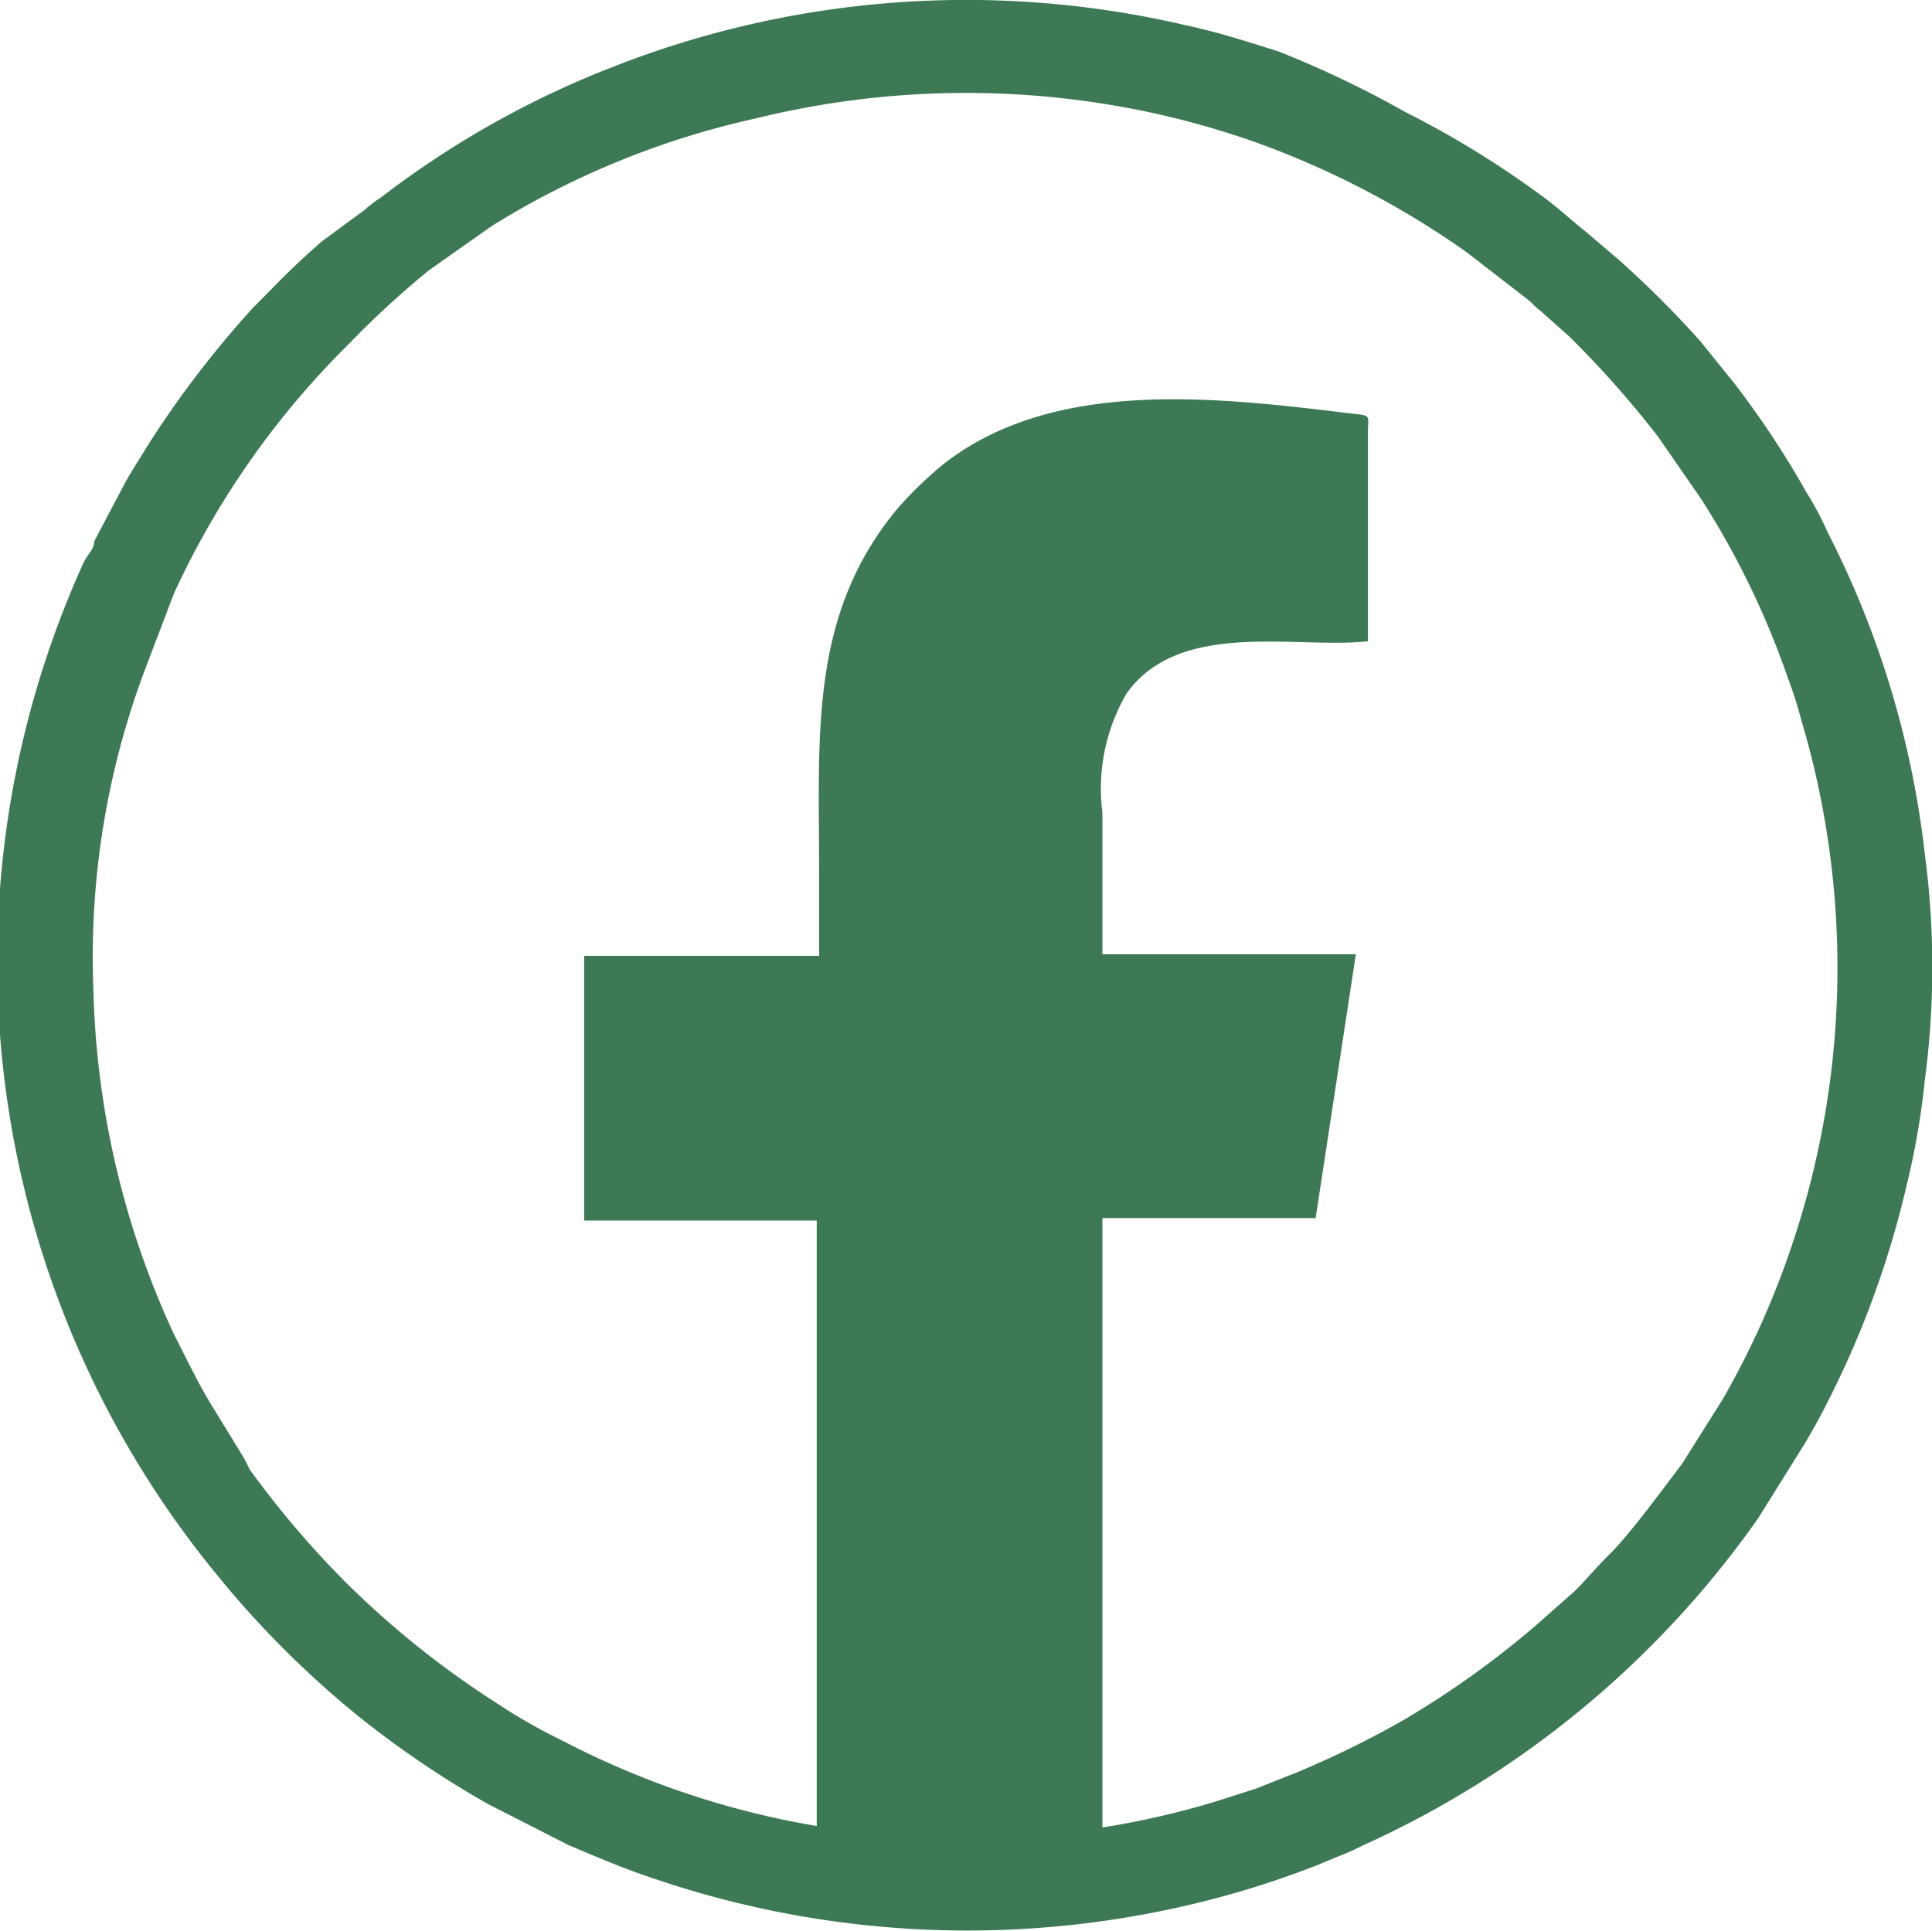
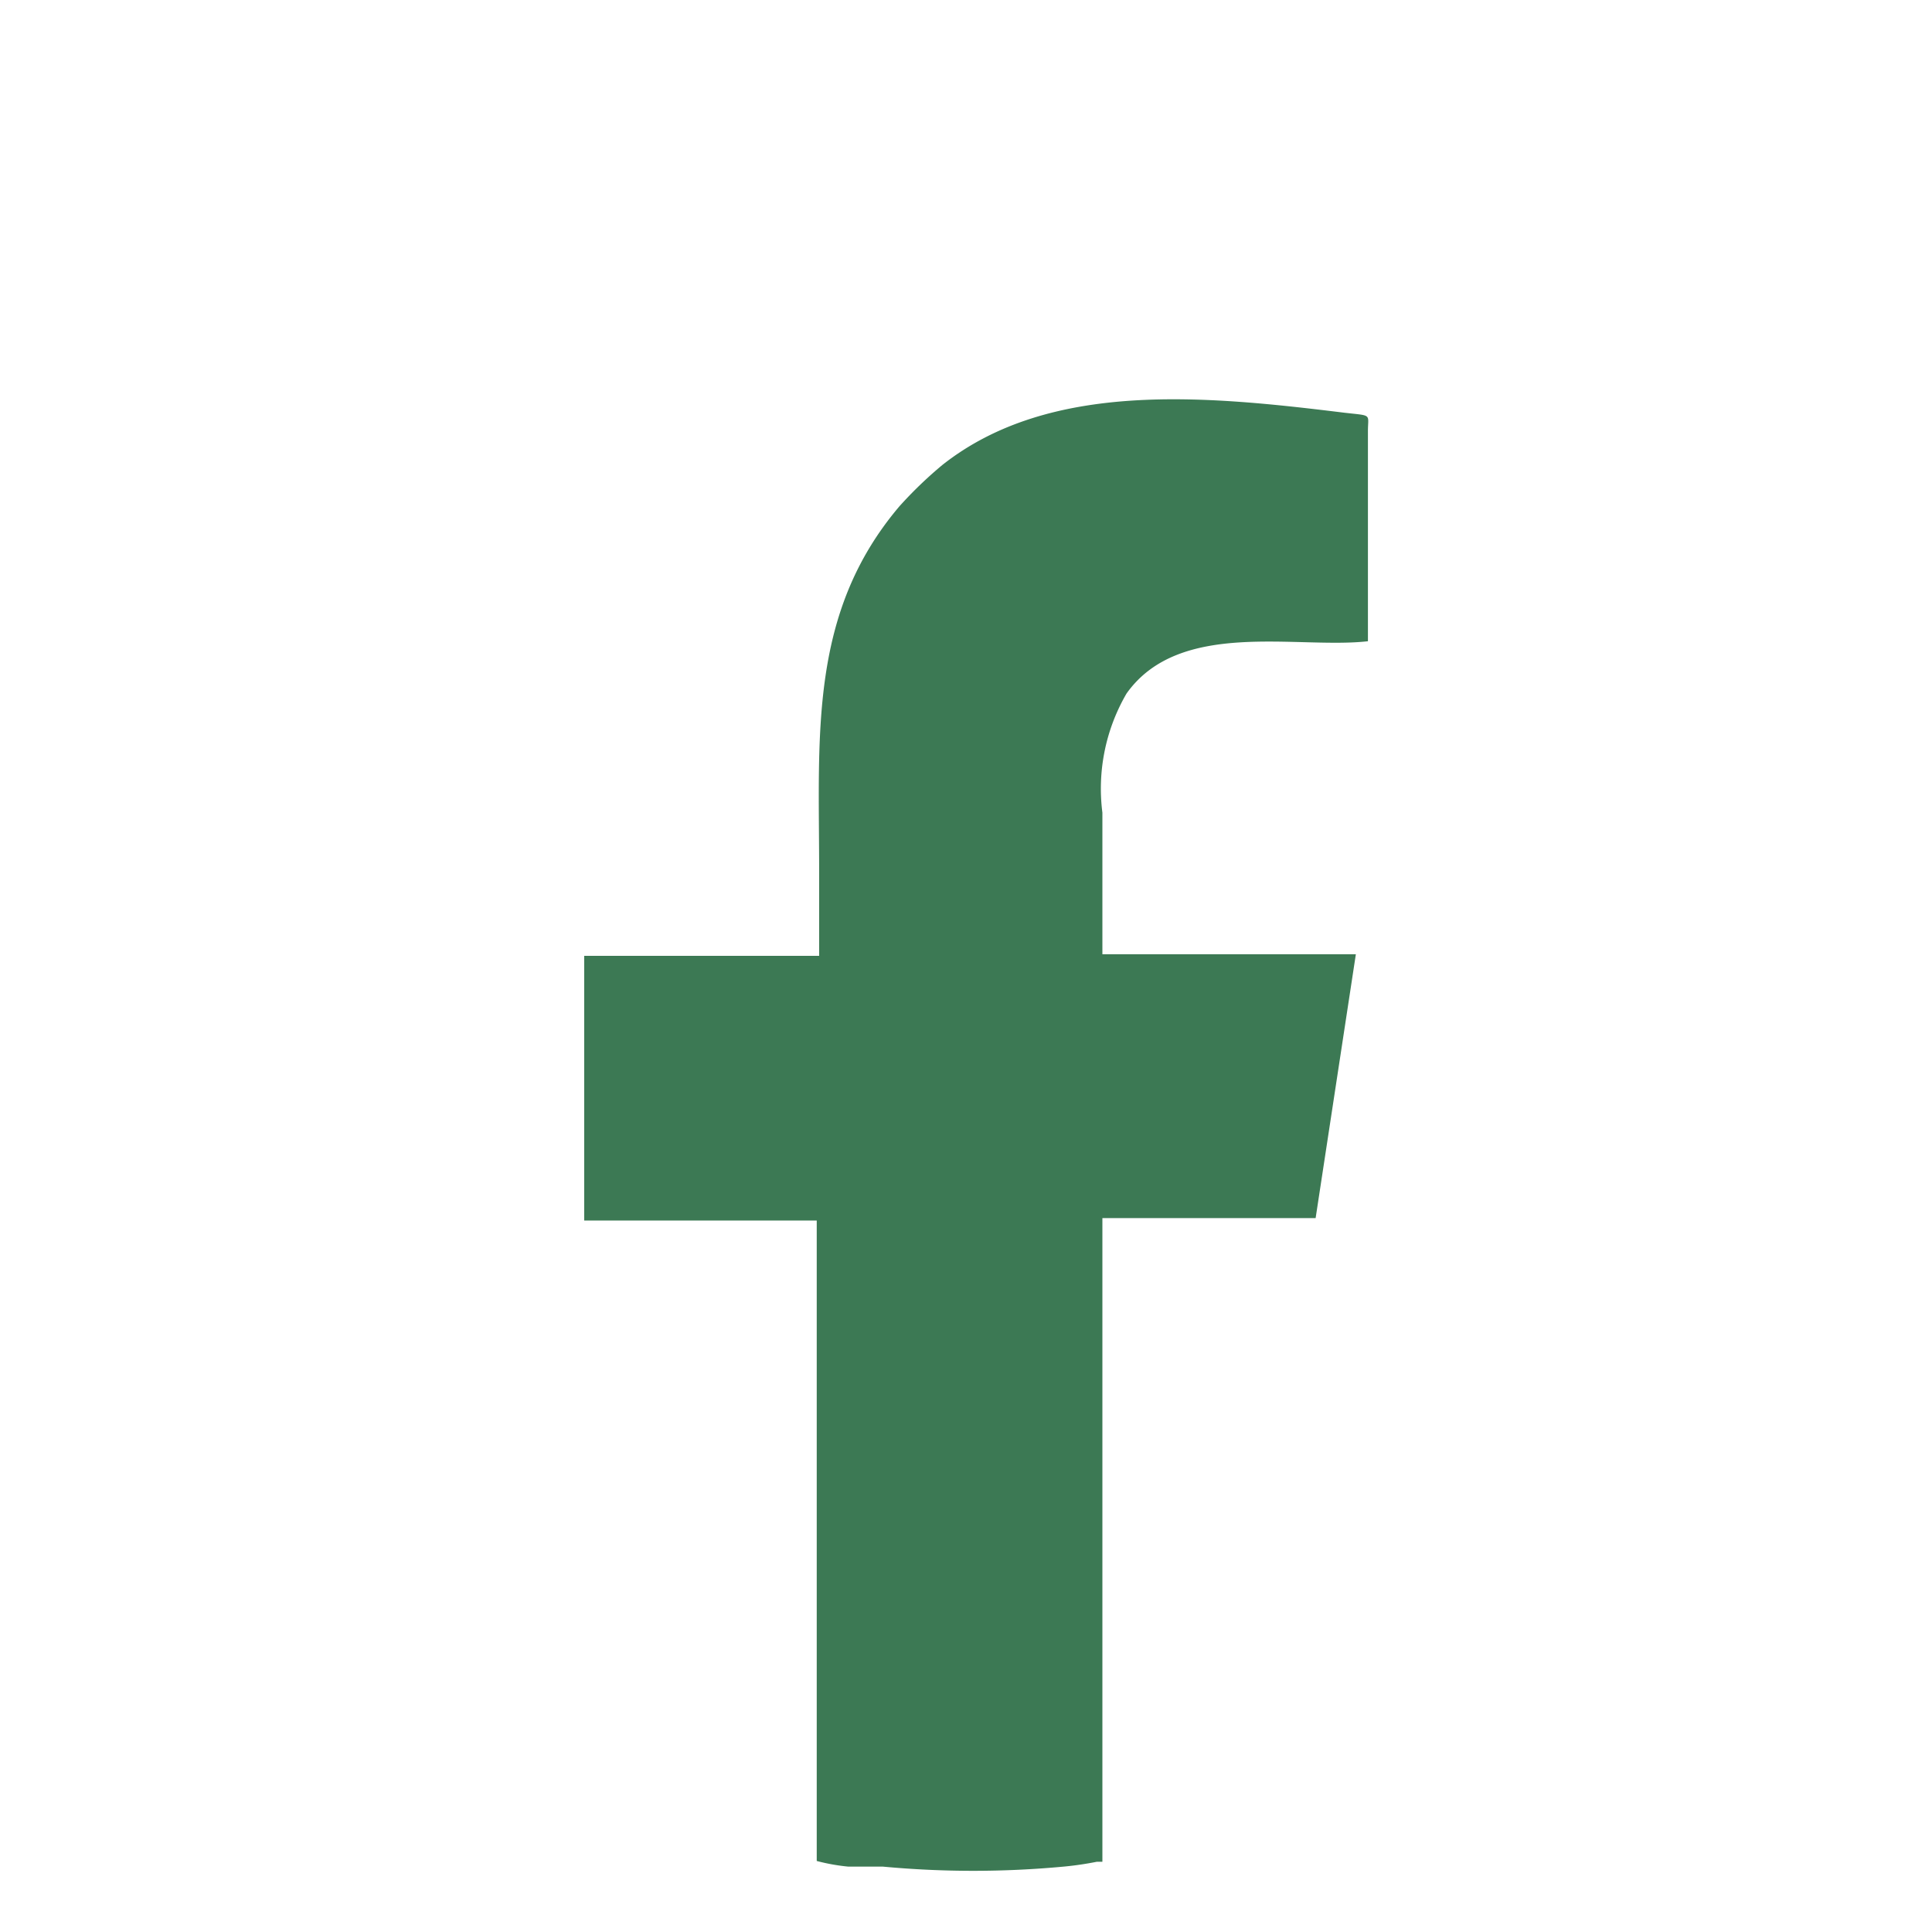
<svg xmlns="http://www.w3.org/2000/svg" viewBox="0 0 24.01 24">
  <defs>
    <style>.cls-1{fill:#3c7954;fill-rule:evenodd;}</style>
  </defs>
  <g id="Layer_2" data-name="Layer 2">
    <g id="Design">
-       <path class="cls-1" d="M23.92,10.61a11.62,11.62,0,0,0-1.21-4,3.8,3.8,0,0,0-.26-.49,11.41,11.41,0,0,0-.9-1.36l-.42-.52a12.78,12.78,0,0,0-1-1l-.41-.35c-.24-.19-.34-.3-.62-.5a11.82,11.82,0,0,0-1.64-1A12.77,12.77,0,0,0,15.89.64C15.51.52,15.14.4,14.72.31a12,12,0,0,0-7.1.52A11.62,11.62,0,0,0,4.74,2.45a1.66,1.66,0,0,0-.21.16L4,3c-.4.35-.52.49-.86.83a12.54,12.54,0,0,0-1.3,1.7c-.09.15-.19.3-.28.46l-.39.74c0,.1-.09.17-.13.26A12,12,0,0,0,2.62,19.48l.18.22a12.07,12.07,0,0,0,1.69,1.66,12.35,12.35,0,0,0,1.57,1.06l1,.51.26.11c.29.12.48.2.81.31a12.08,12.08,0,0,0,7.14.2,11.53,11.53,0,0,0,1.13-.38c.18-.08.36-.14.53-.23a12.08,12.08,0,0,0,4.92-4.07l.58-.93c.1-.17.18-.31.27-.49a11.81,11.81,0,0,0,1-2.74,9.52,9.52,0,0,0,.22-1.28A10.65,10.65,0,0,0,23.92,10.61Zm-1.59,4.68a10.62,10.62,0,0,1-.92,2.1l-.51.81c-.23.3-.63.85-.88,1.1s-.37.41-.5.52l-.43.38a11.48,11.48,0,0,1-1.65,1.18,12,12,0,0,1-1.35.66l-.48.19-.5.16a10.43,10.43,0,0,1-2.91.45A10.66,10.66,0,0,1,7,21.64a7,7,0,0,1-.84-.48,11.31,11.31,0,0,1-1.84-1.47,11.69,11.69,0,0,1-1.22-1.43A1.56,1.56,0,0,0,3,18.07l-.38-.62c-.17-.28-.31-.58-.46-.87a10.79,10.79,0,0,1-1-4.3,10.15,10.15,0,0,1,.62-3.9l.38-1a10.56,10.56,0,0,1,2.17-3.1,11.52,11.52,0,0,1,1-.92l.78-.55A10.49,10.49,0,0,1,9.4,1.47a10.93,10.93,0,0,1,5.21,0c.36.09.69.19,1,.3a11,11,0,0,1,2.61,1.36l.75.58c.08.06.1.1.17.15l.36.32a12.54,12.54,0,0,1,1.1,1.24l.54.78a10.42,10.42,0,0,1,1.08,2.23,4.83,4.83,0,0,1,.16.5A10.78,10.78,0,0,1,22.33,15.29Z" />
      <path class="cls-1" d="M10.15,23.13a2.44,2.44,0,0,0,.39.07l.43,0a12.1,12.1,0,0,0,2.25,0,4,4,0,0,0,.41-.06l.07,0c0-.29,0-1.58,0-2v-6h2.65l.5-3.28H13.7V10.1A2.35,2.35,0,0,1,14,8.62c.66-.93,2.12-.55,3-.65V5.36c0-.22.06-.19-.29-.23-1.71-.21-3.66-.41-5,.65a5.13,5.13,0,0,0-.53.51c-1.13,1.33-1,2.84-1,4.54,0,.34,0,.72,0,1.05H7.26v3.29h2.89v8Z" />
    </g>
  </g>
</svg>